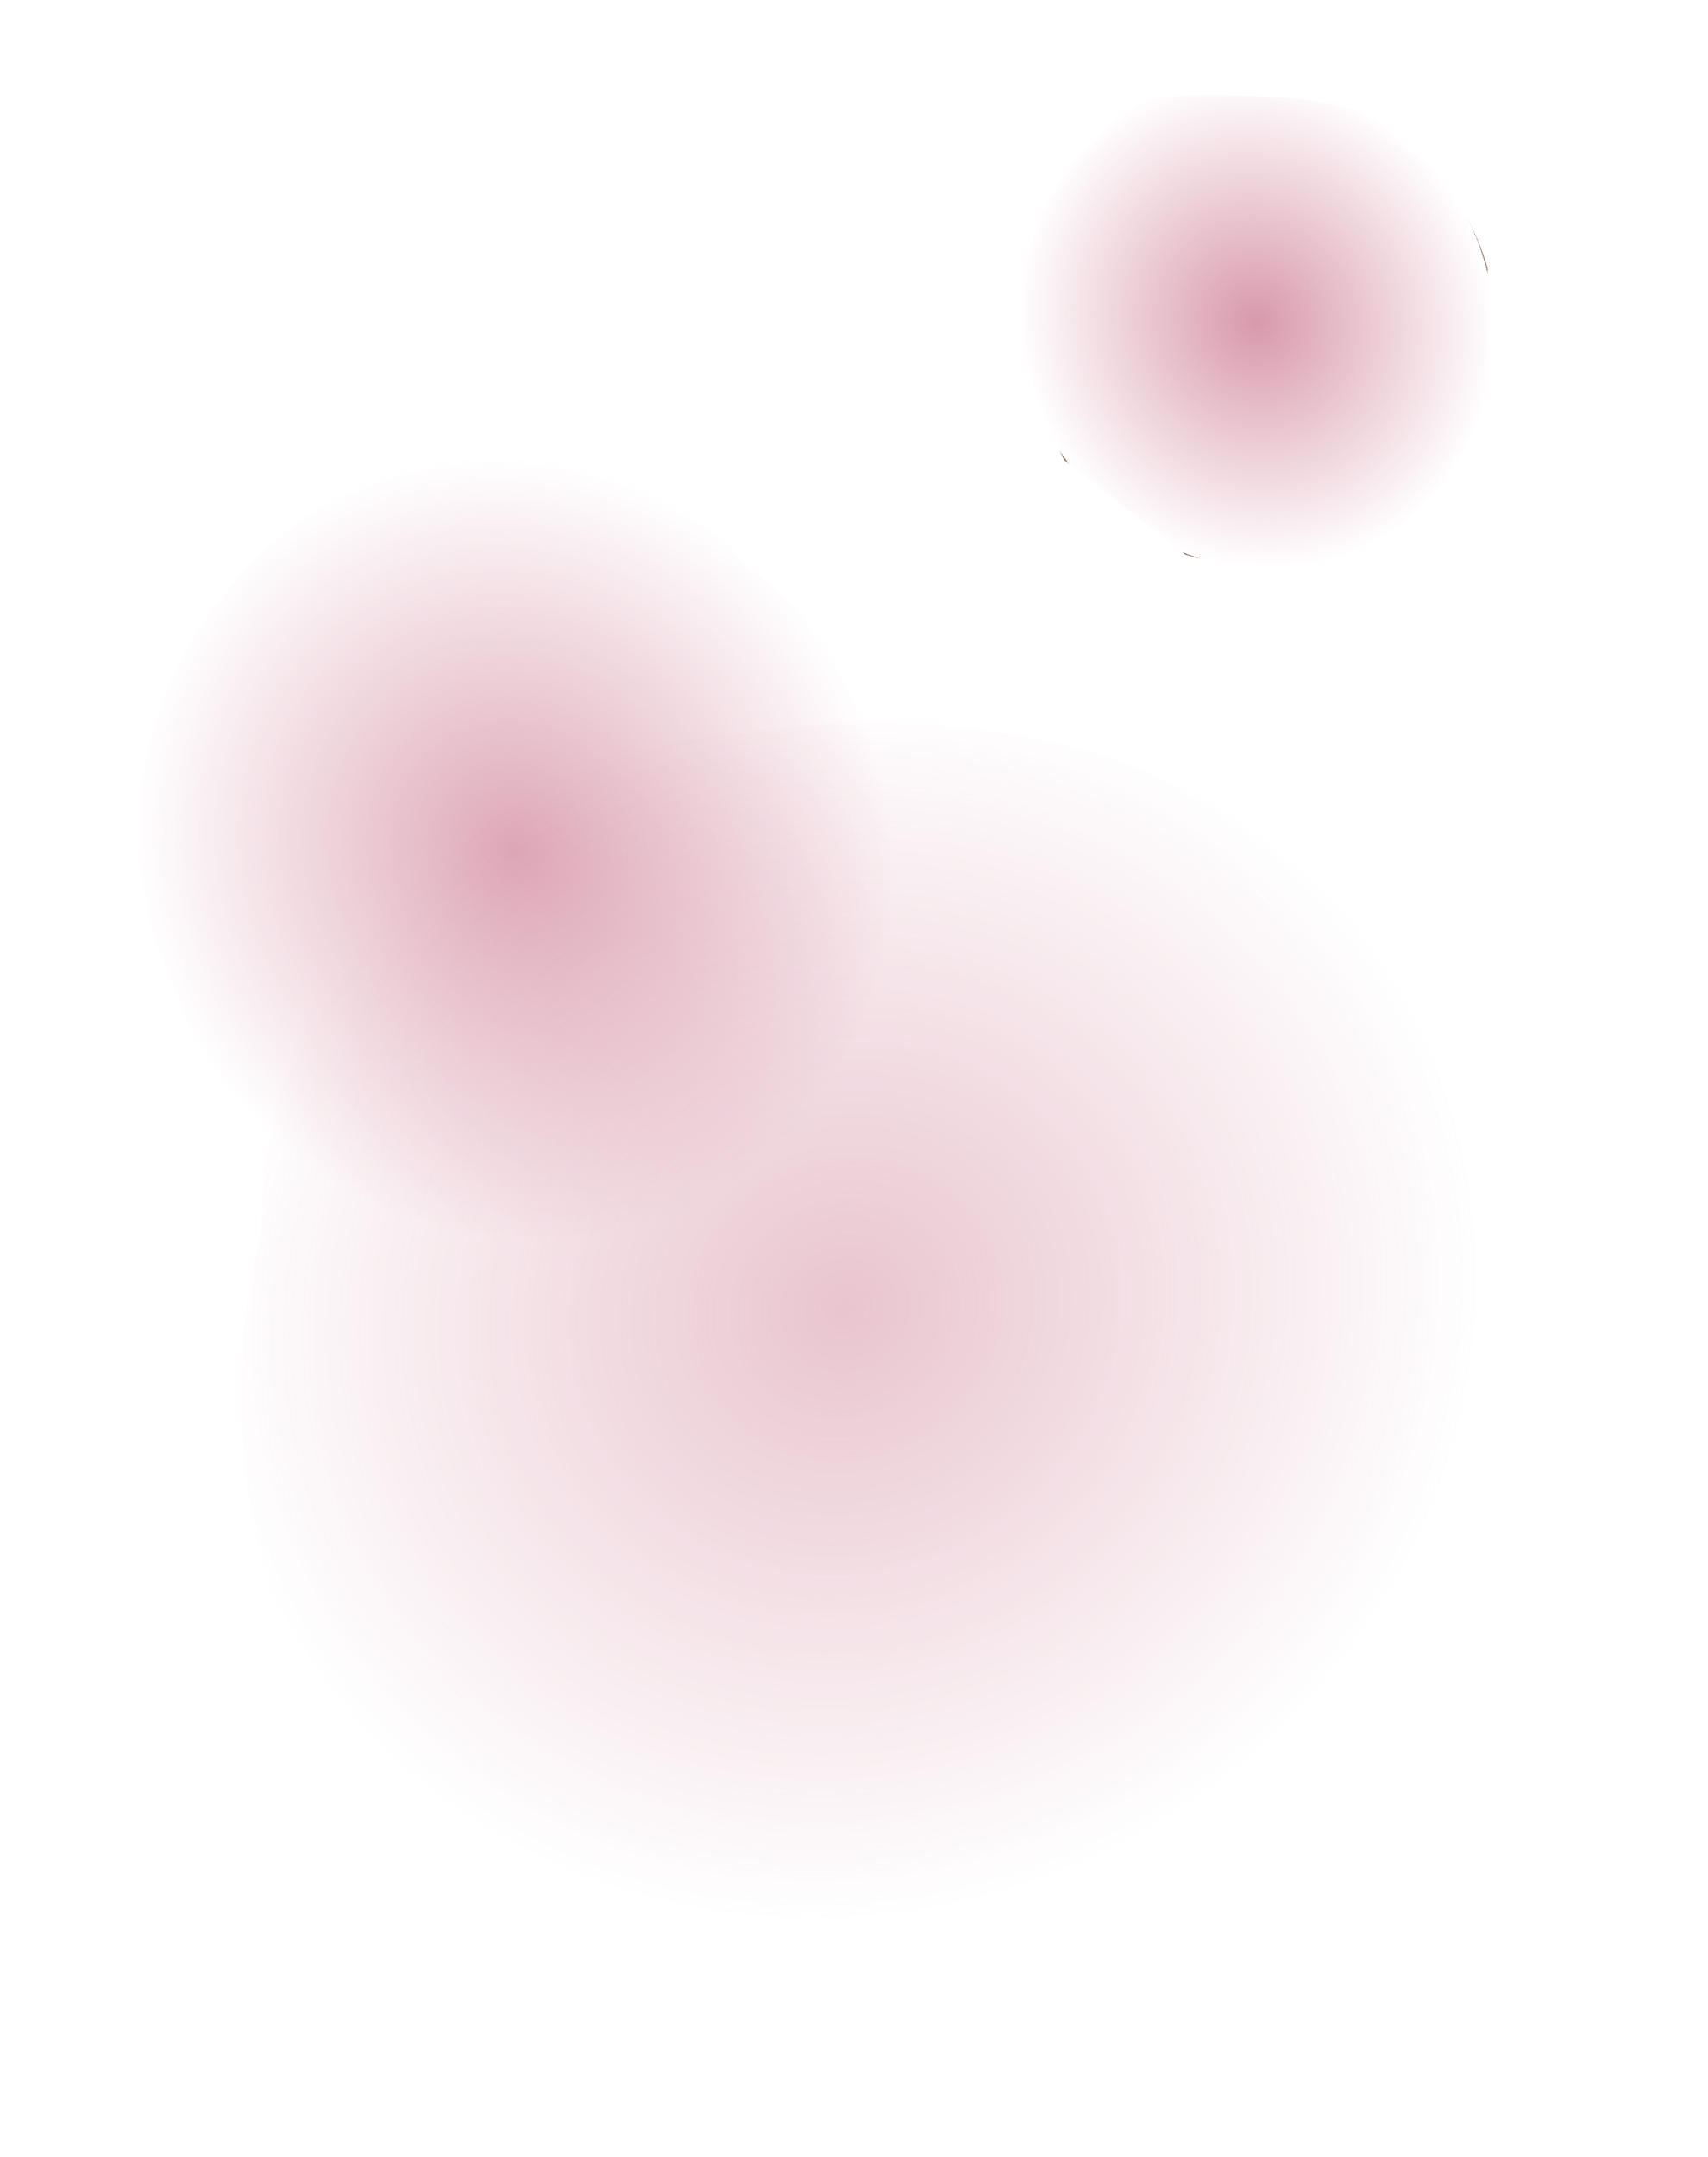
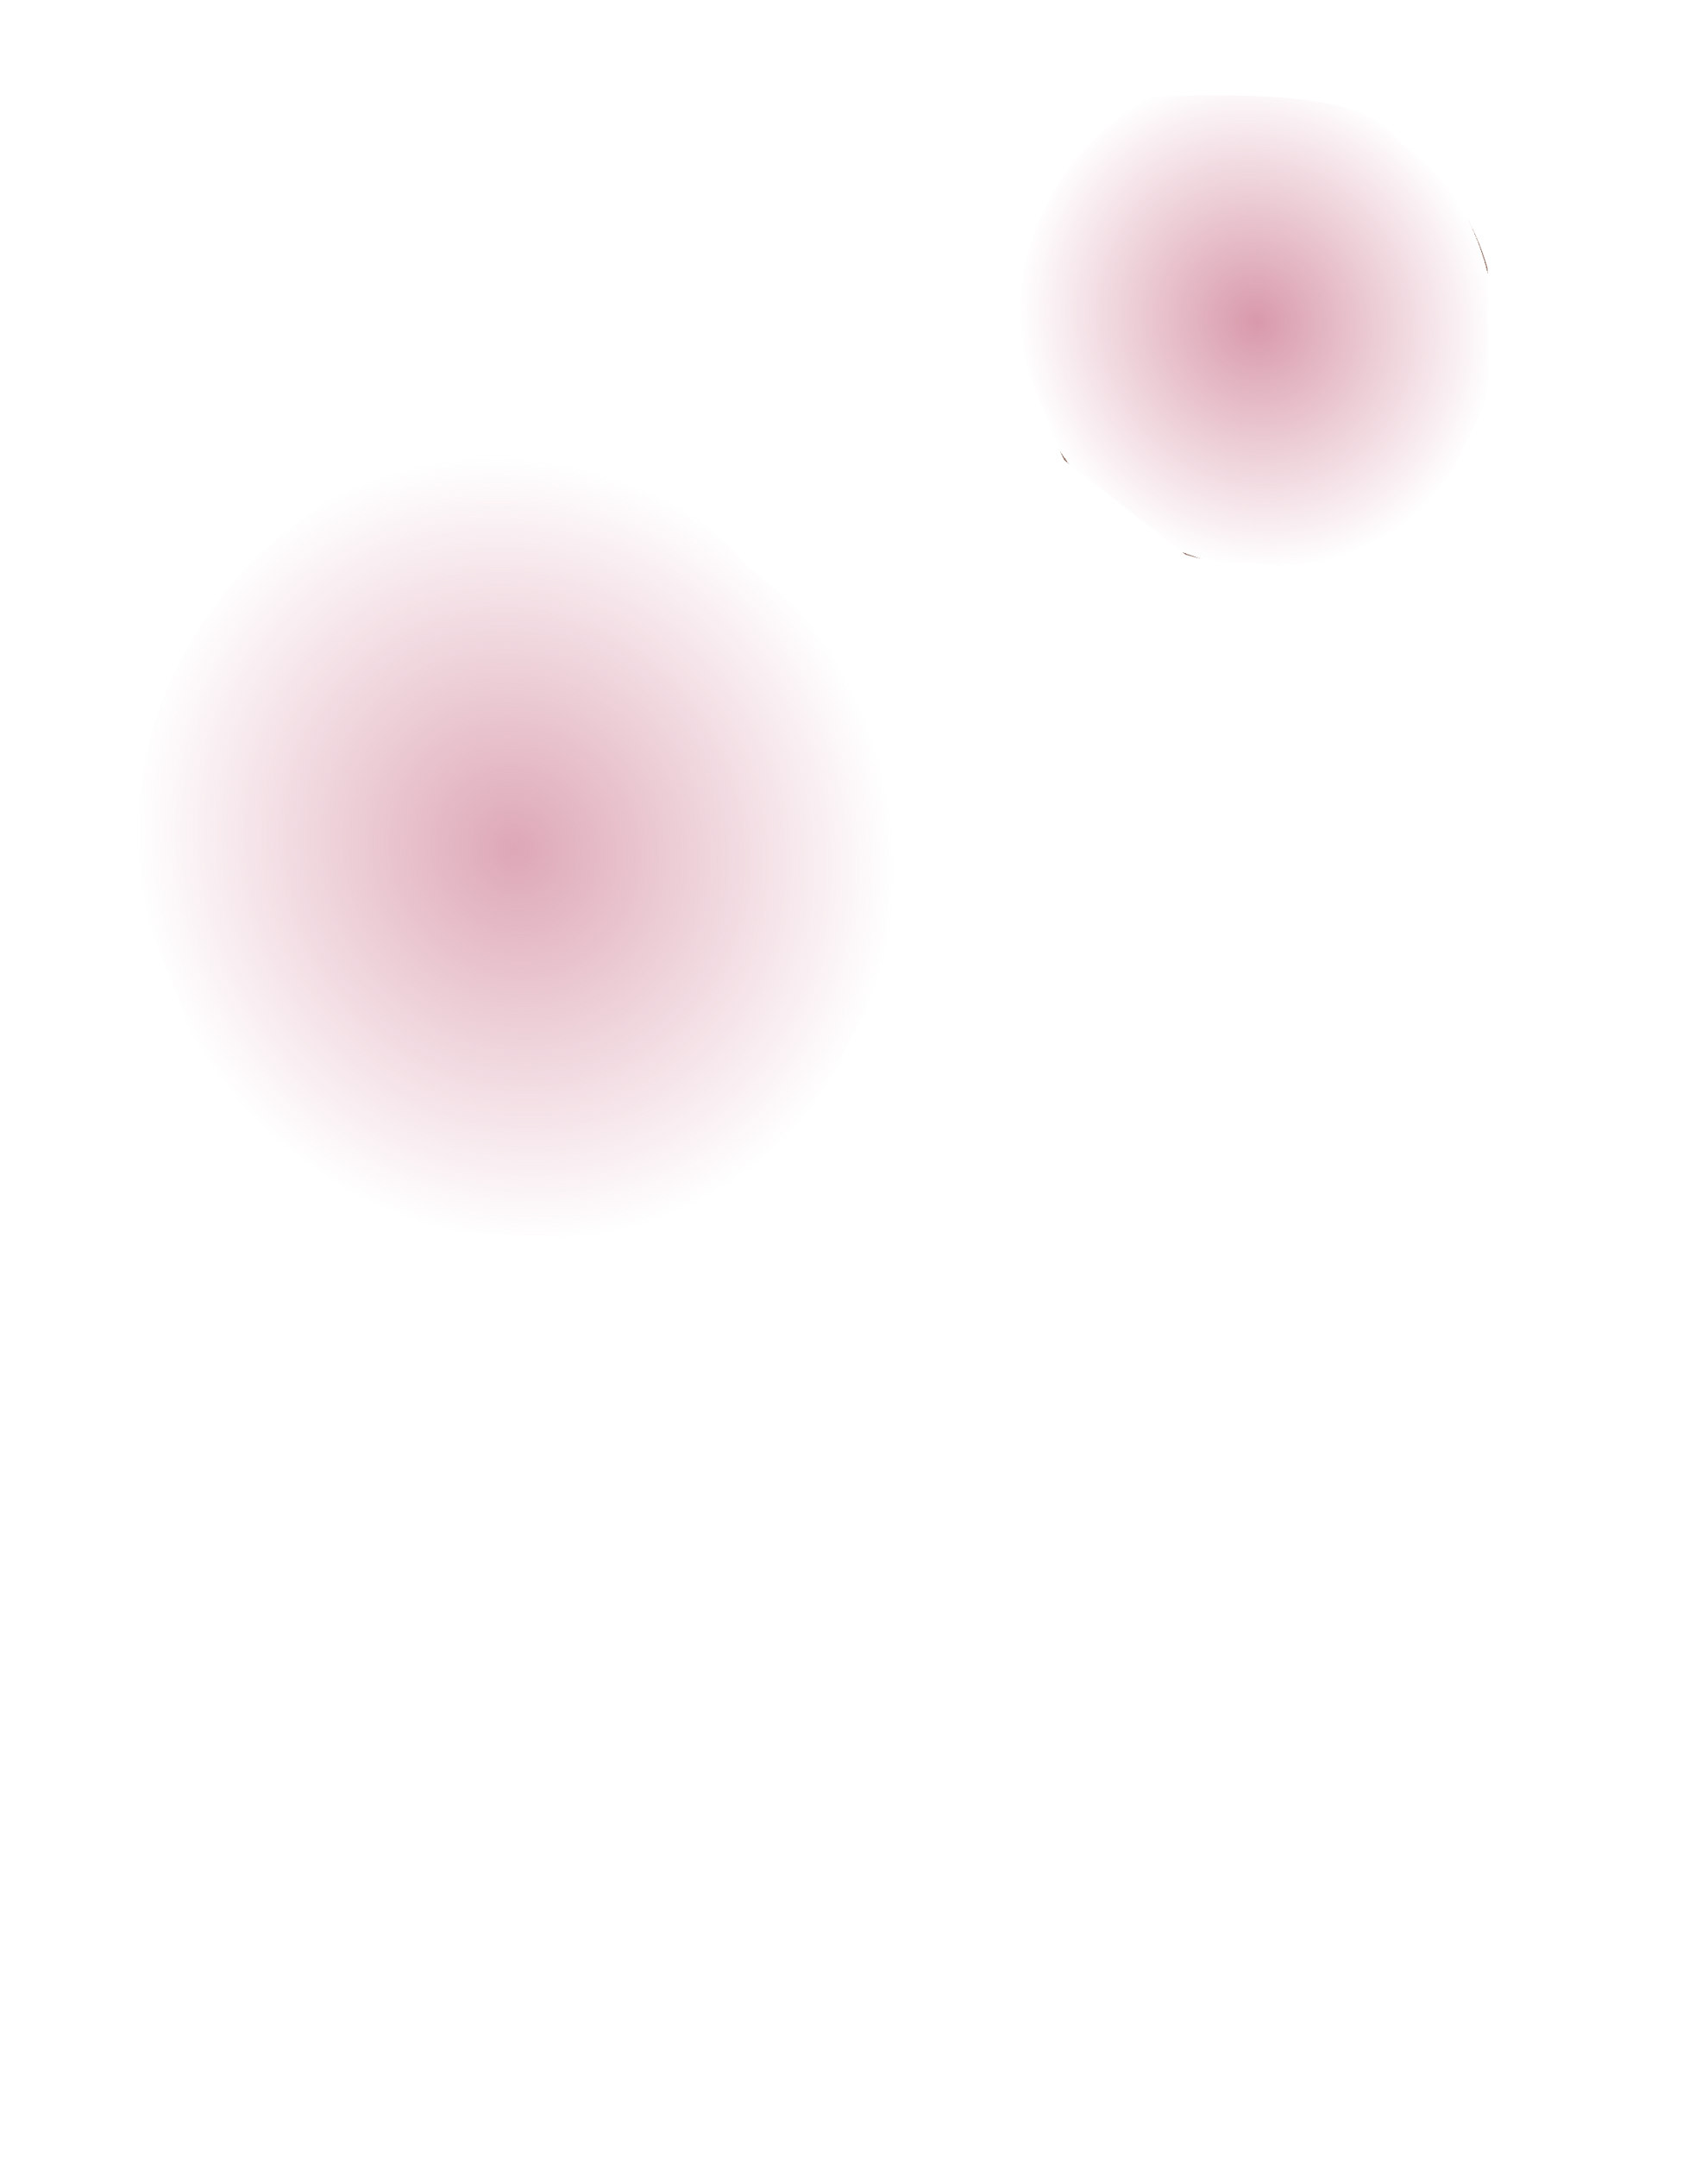
<svg xmlns="http://www.w3.org/2000/svg" width="37.62" height="47.476" viewBox="0 0 37.62 47.476">
  <defs>
    <radialGradient id="a" cx="0.5" cy="0.5" r="0.5" gradientUnits="objectBoundingBox">
      <stop offset="0" stop-color="#c76d87" />
      <stop offset="1" stop-color="#c96f88" stop-opacity="0" />
    </radialGradient>
    <radialGradient id="c" cx="0.5" cy="0.5" r="0.5" gradientUnits="objectBoundingBox">
      <stop offset="0" stop-color="#c76d87" />
      <stop offset="1" stop-color="#c96f88" stop-opacity="0" />
      <stop offset="1" stop-color="#673727" />
    </radialGradient>
  </defs>
  <g transform="matrix(0.978, 0.208, -0.208, 0.978, -210.55, -1651.036)">
    <path d="M16.308,9.407c-.028.4-.079.833-.136,1.383a7.6,7.6,0,0,1-2.154,4.094,8.89,8.89,0,0,1-3.561,2.171,11.626,11.626,0,0,1-2.579.476A6.714,6.714,0,0,1,2.842,15.61,7.039,7.039,0,0,1,.8,11.885a12.3,12.3,0,0,1-.482-1.179,8.362,8.362,0,0,1-.13-4.082A7.766,7.766,0,0,1,2.133,2.909,6.411,6.411,0,0,1,3.687,1.622,7.007,7.007,0,0,1,6.21.273a7.307,7.307,0,0,1,5.284.544,7.319,7.319,0,0,1,.947.612,6.774,6.774,0,0,1,1.842,1.3,7.334,7.334,0,0,1,2.2,4.921A7.6,7.6,0,0,1,16.308,9.407Z" transform="translate(576.41 1588.674) rotate(140)" fill-rule="evenodd" opacity="0.6" fill="url(#a)" style="mix-blend-mode:multiply;isolation:isolate" />
-     <path d="M27.863,8.729a11.962,11.962,0,0,1,.132,6.2,15.151,15.151,0,0,1-3.316,6.044,10.945,10.945,0,0,1-3.942,4.214,10.532,10.532,0,0,1-8.13,1.293,47.007,47.007,0,0,1-4.62-1.733A20.586,20.586,0,0,1,4.311,22.3,11.925,11.925,0,0,1,0,13.321C-.017,7.075,4.575,2.157,10.443.661A17.107,17.107,0,0,1,15.3.01a16.837,16.837,0,0,1,3.616.414c2.736.73,3.431,1.329,5.656,3.009C26.226,4.673,27.159,6.881,27.863,8.729Z" transform="translate(593.121 1596.785) rotate(140)" fill-rule="evenodd" opacity="0.4" fill="url(#a)" style="mix-blend-mode:multiply;isolation:isolate" />
    <path d="M10.128,6.758A4.76,4.76,0,0,1,8.779,9.322a5.572,5.572,0,0,1-2.23,1.36,7.5,7.5,0,0,1-1.616.3C1.12,9.152.679,8.328.5,7.444.388,7.2.285,6.954.2,6.705A5.281,5.281,0,0,1,.119,4.149L1.337,1.819a4.018,4.018,0,0,1,.973-.8A4.384,4.384,0,0,1,3.89.172,4.564,4.564,0,0,1,7.2.509a4.778,4.778,0,0,1,.6.387,4.224,4.224,0,0,1,1.154.817l1.378,3.082C10.334,5.139,10.164,6.414,10.128,6.758Z" transform="translate(585.511 1573.379) rotate(140)" fill-rule="evenodd" opacity="0.7" fill="url(#c)" />
  </g>
</svg>